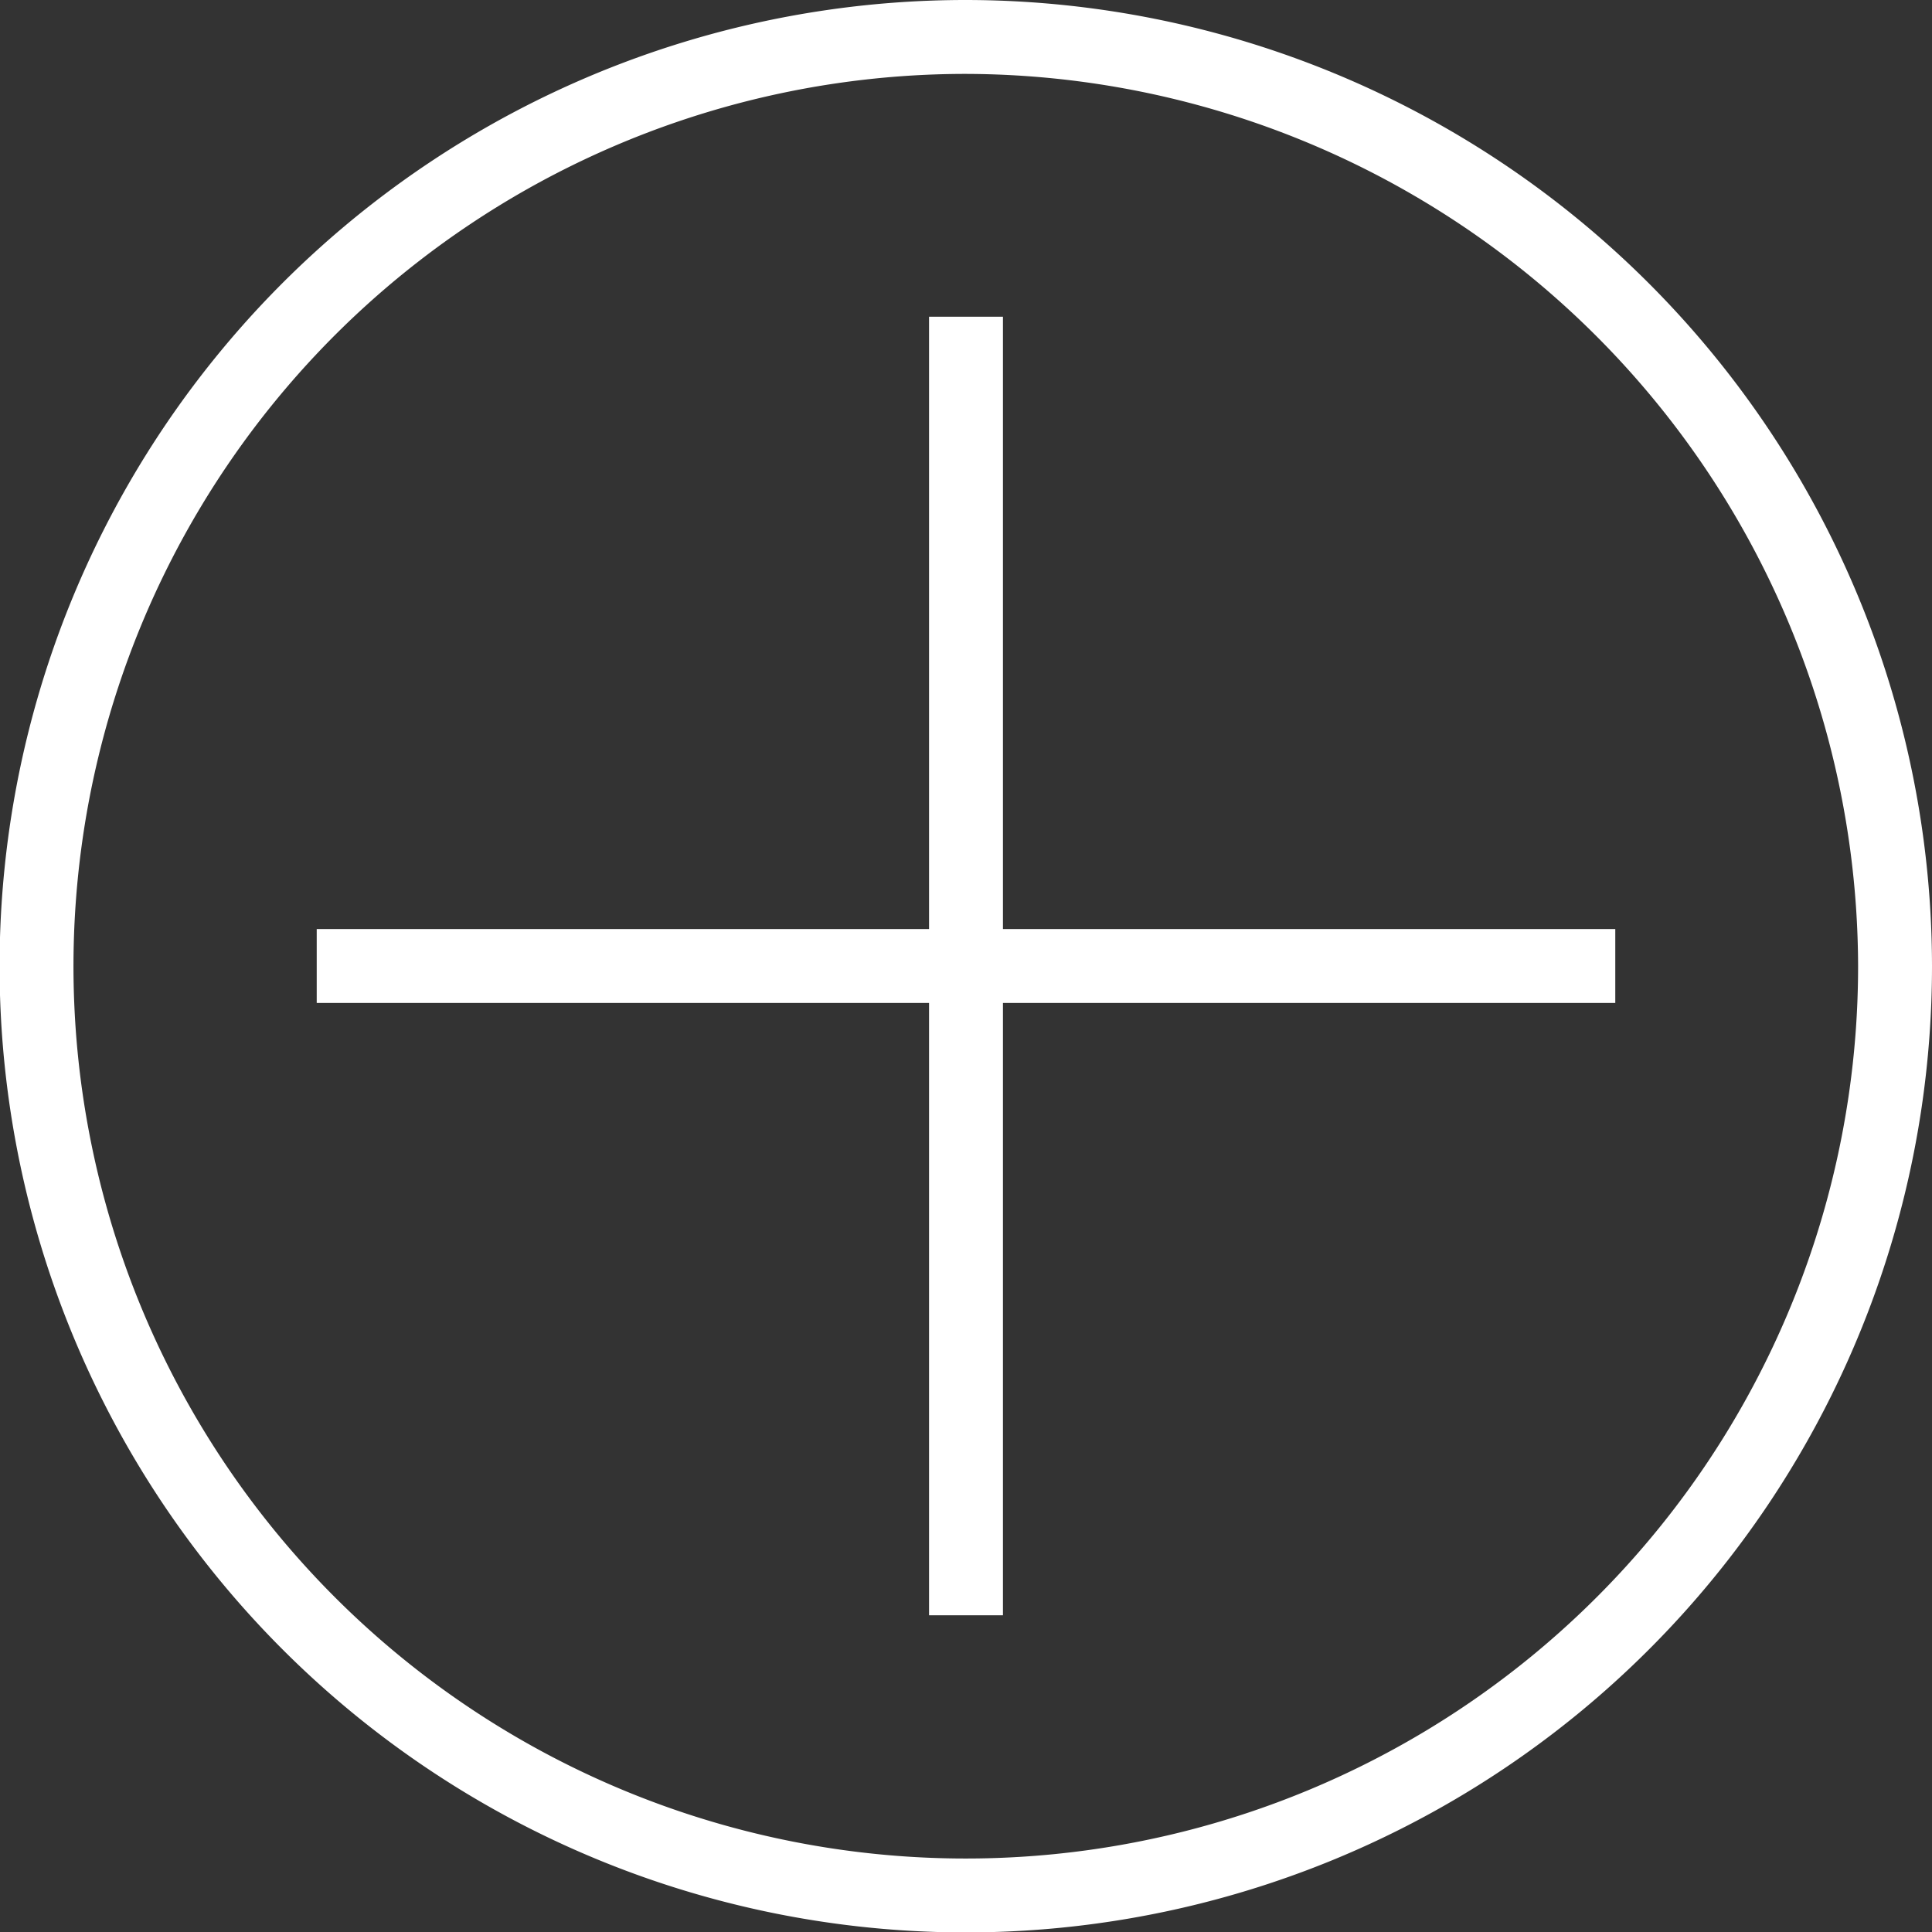
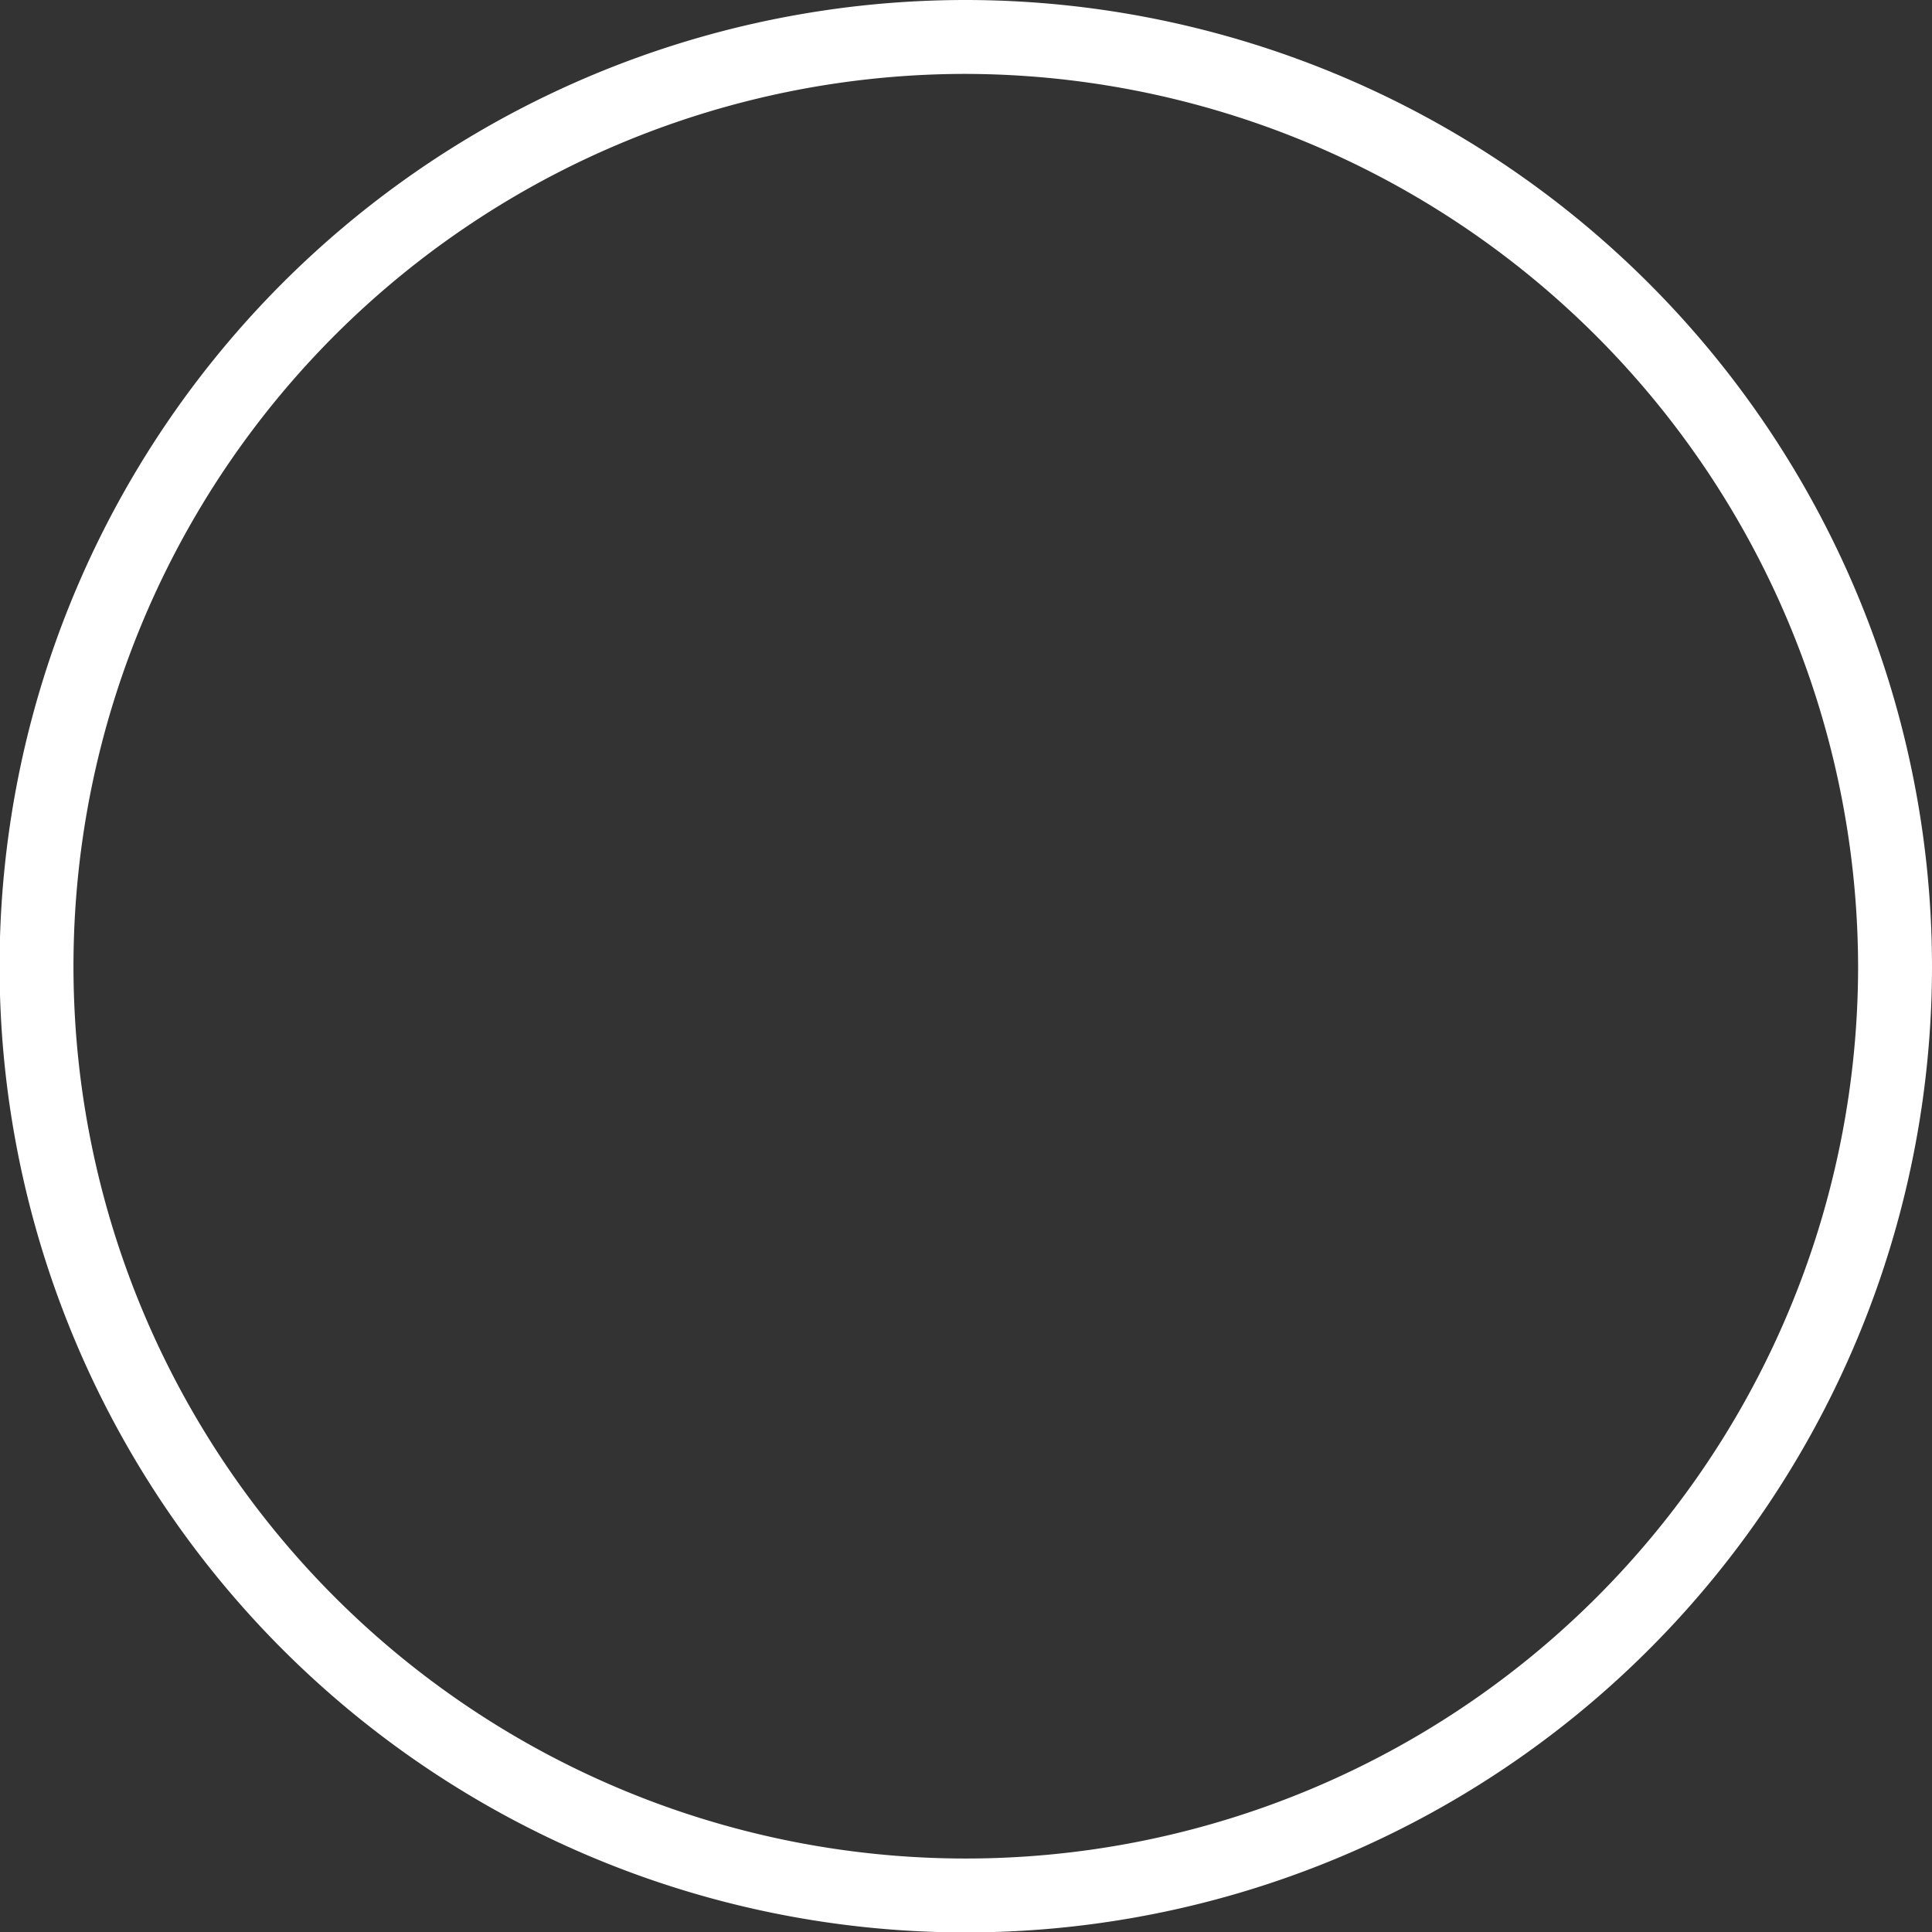
<svg xmlns="http://www.w3.org/2000/svg" viewBox="0 0 45.75 45.75">
  <rect x="0" y="0" width="45.75" height="45.75" fill="#333333" stroke="none" />
  <defs>
    <style>.cls-1{fill:#fff;}</style>
  </defs>
  <g id="Layer_2" data-name="Layer 2">
    <g id="Layer_1-2" data-name="Layer 1">
      <path class="cls-1" d="M22.88,0h0A22.88,22.88,0,1,0,45.75,22.87,22.9,22.9,0,0,0,22.88,0ZM44,22.87A21.13,21.13,0,1,1,22.88,1.75,21.18,21.18,0,0,1,44,22.87Z" />
-       <polygon class="cls-1" points="23.75 7.5 22 7.5 22 22 7.5 22 7.5 23.75 22 23.75 22 38.25 23.75 38.25 23.75 23.75 38.25 23.75 38.25 22 23.75 22 23.75 7.5" />
    </g>
  </g>
</svg>